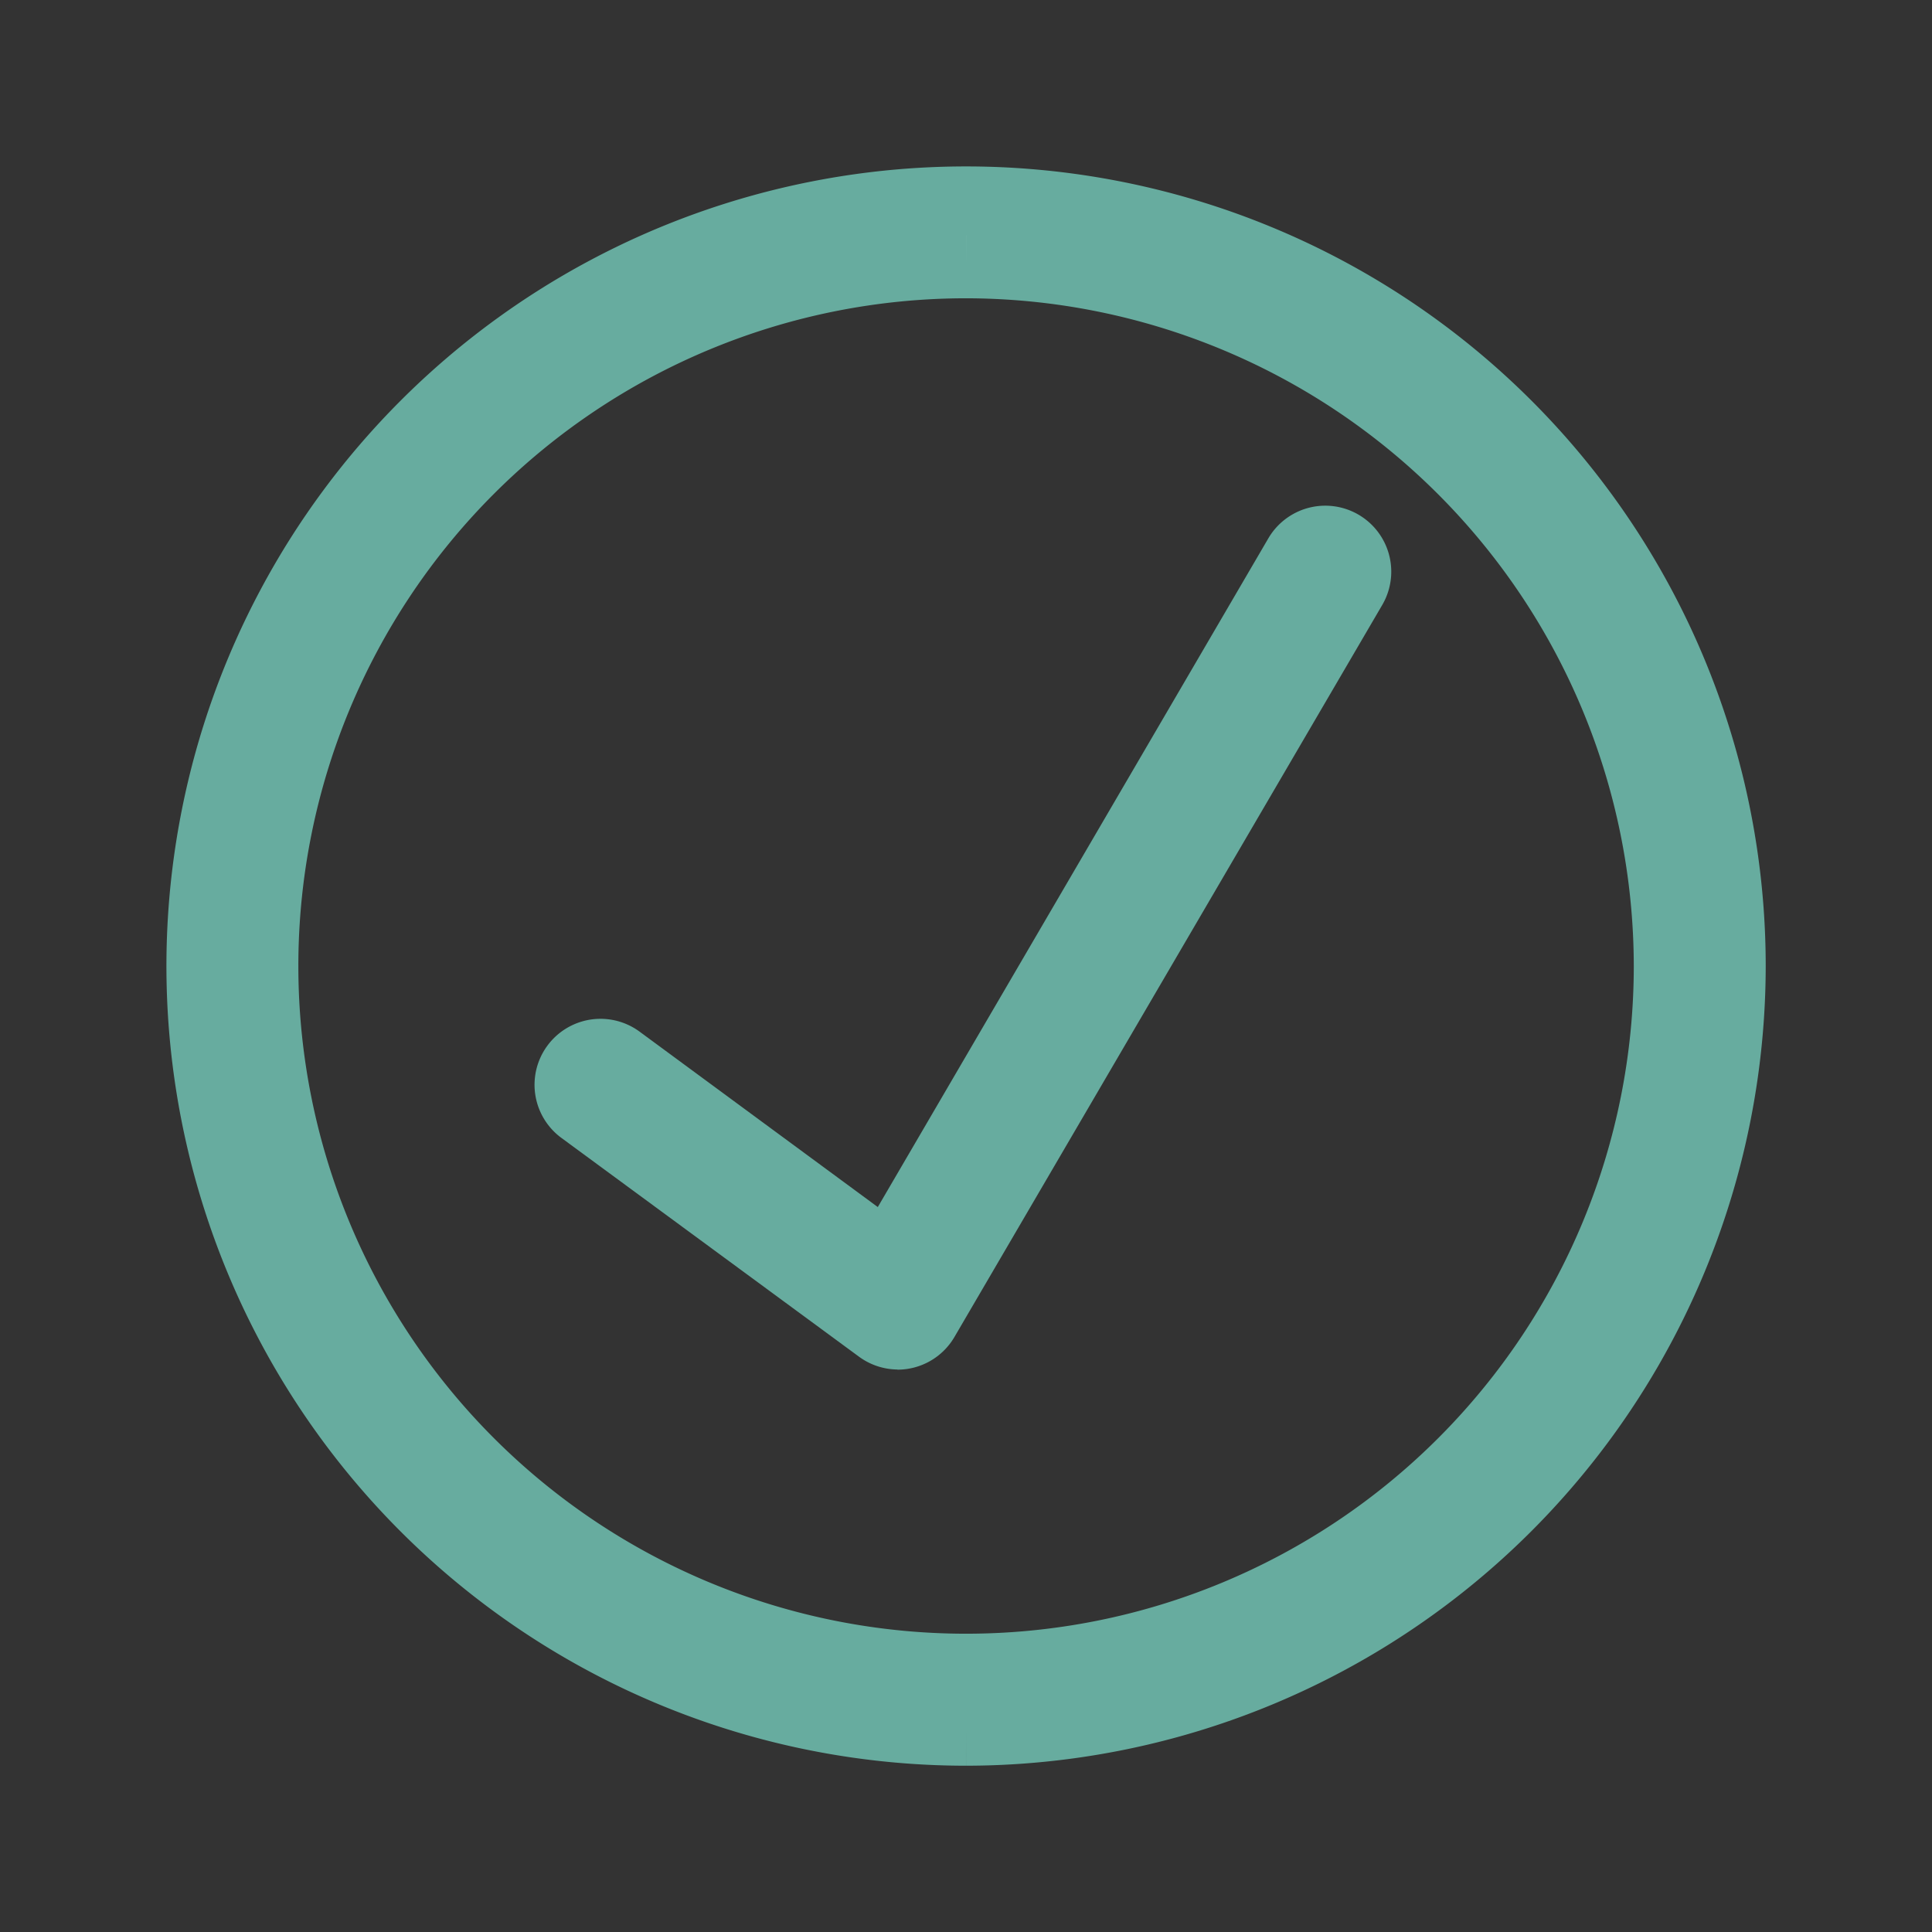
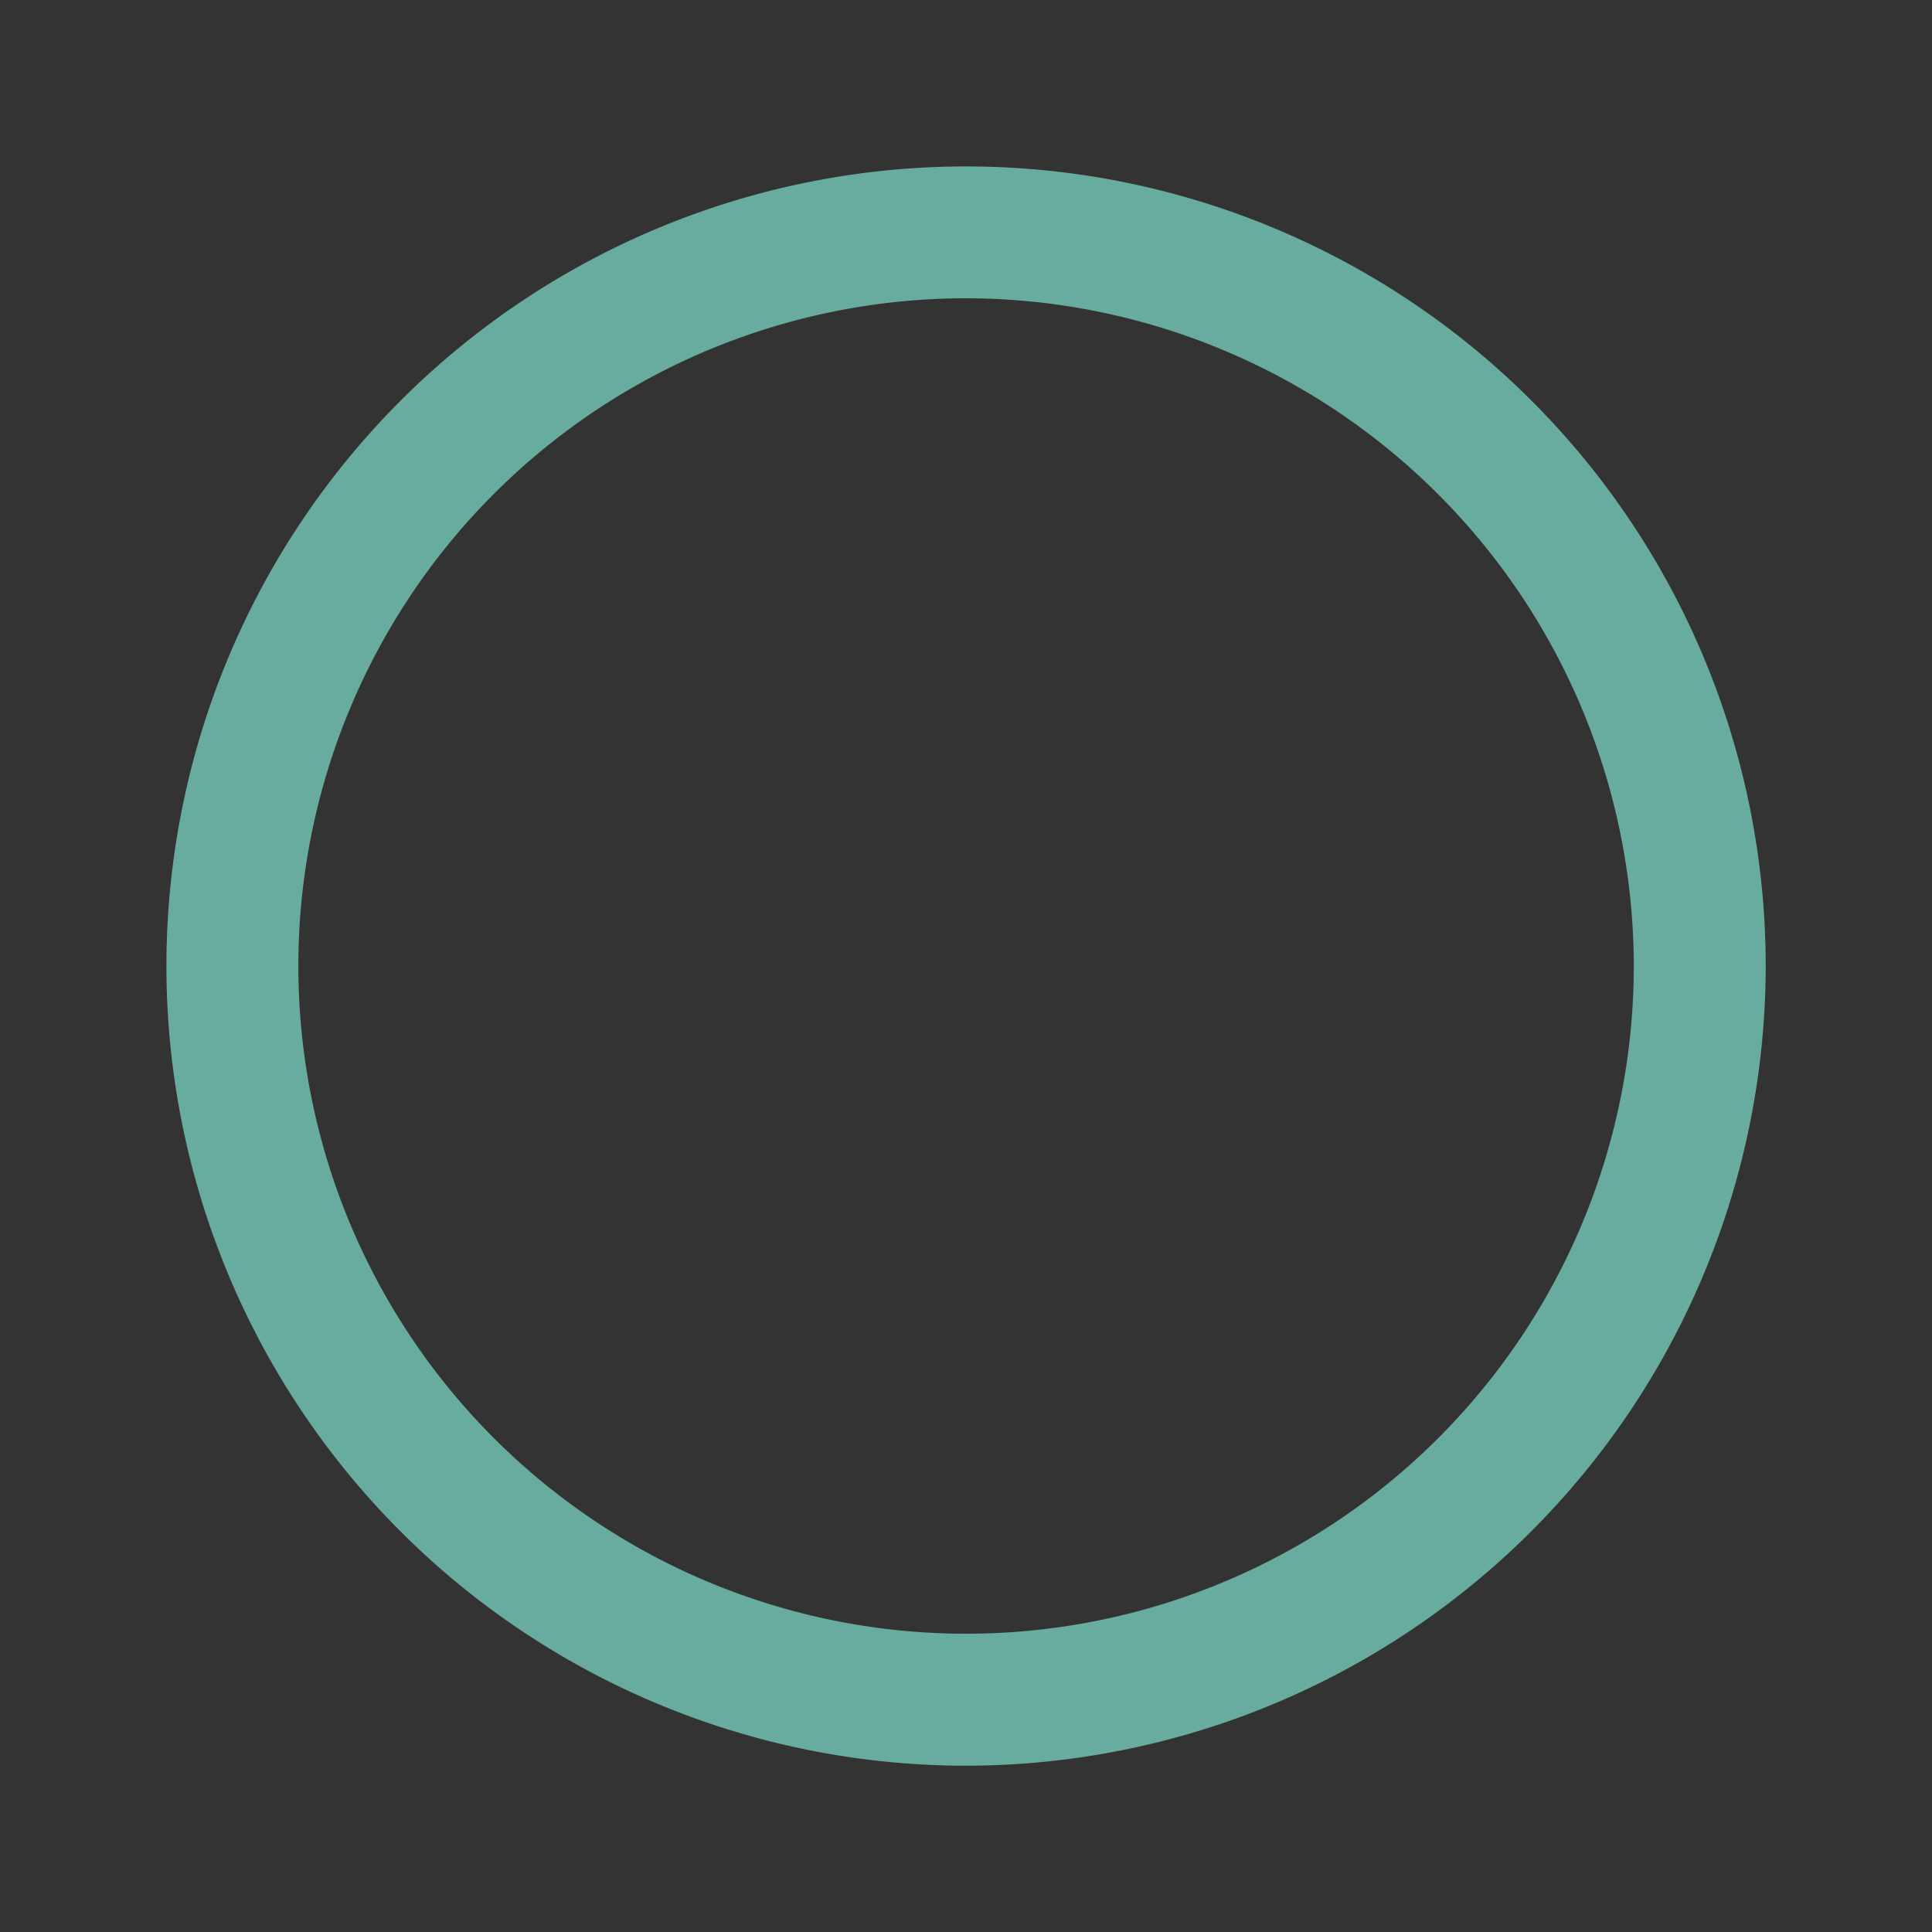
<svg xmlns="http://www.w3.org/2000/svg" width="28" height="28" viewBox="0 0 28 28">
  <rect x="0" y="0" width="28" height="28" fill="#333333" stroke="none" />
  <defs>
    <clipPath id="a">
      <rect width="28" height="28" fill="#e6f3fb" stroke="#67ac9f" stroke-width="1" />
    </clipPath>
  </defs>
  <g transform="translate(3 3)">
    <g transform="translate(-3 -3)" clip-path="url(#a)">
      <path d="M11.089,22.179a11.089,11.089,0,1,1,11.09-11.089,11.1,11.1,0,0,1-11.09,11.089m0-21.267A10.177,10.177,0,1,0,21.267,11.089,10.189,10.189,0,0,0,11.089.912" transform="translate(2.911 2.911)" fill="#e6f3fb" stroke="#67ac9f" stroke-width="1" />
-       <path d="M45.728,49.259a.456.456,0,0,1-.27-.089L41.146,46a.456.456,0,1,1,.54-.735l3.9,2.872,5.94-10.171a.456.456,0,0,1,.788.46l-6.2,10.609a.455.455,0,0,1-.394.226" transform="translate(-32.713 -29.911)" fill="#e6f3fb" stroke="#67ac9f" stroke-width="1" />
    </g>
  </g>
</svg>